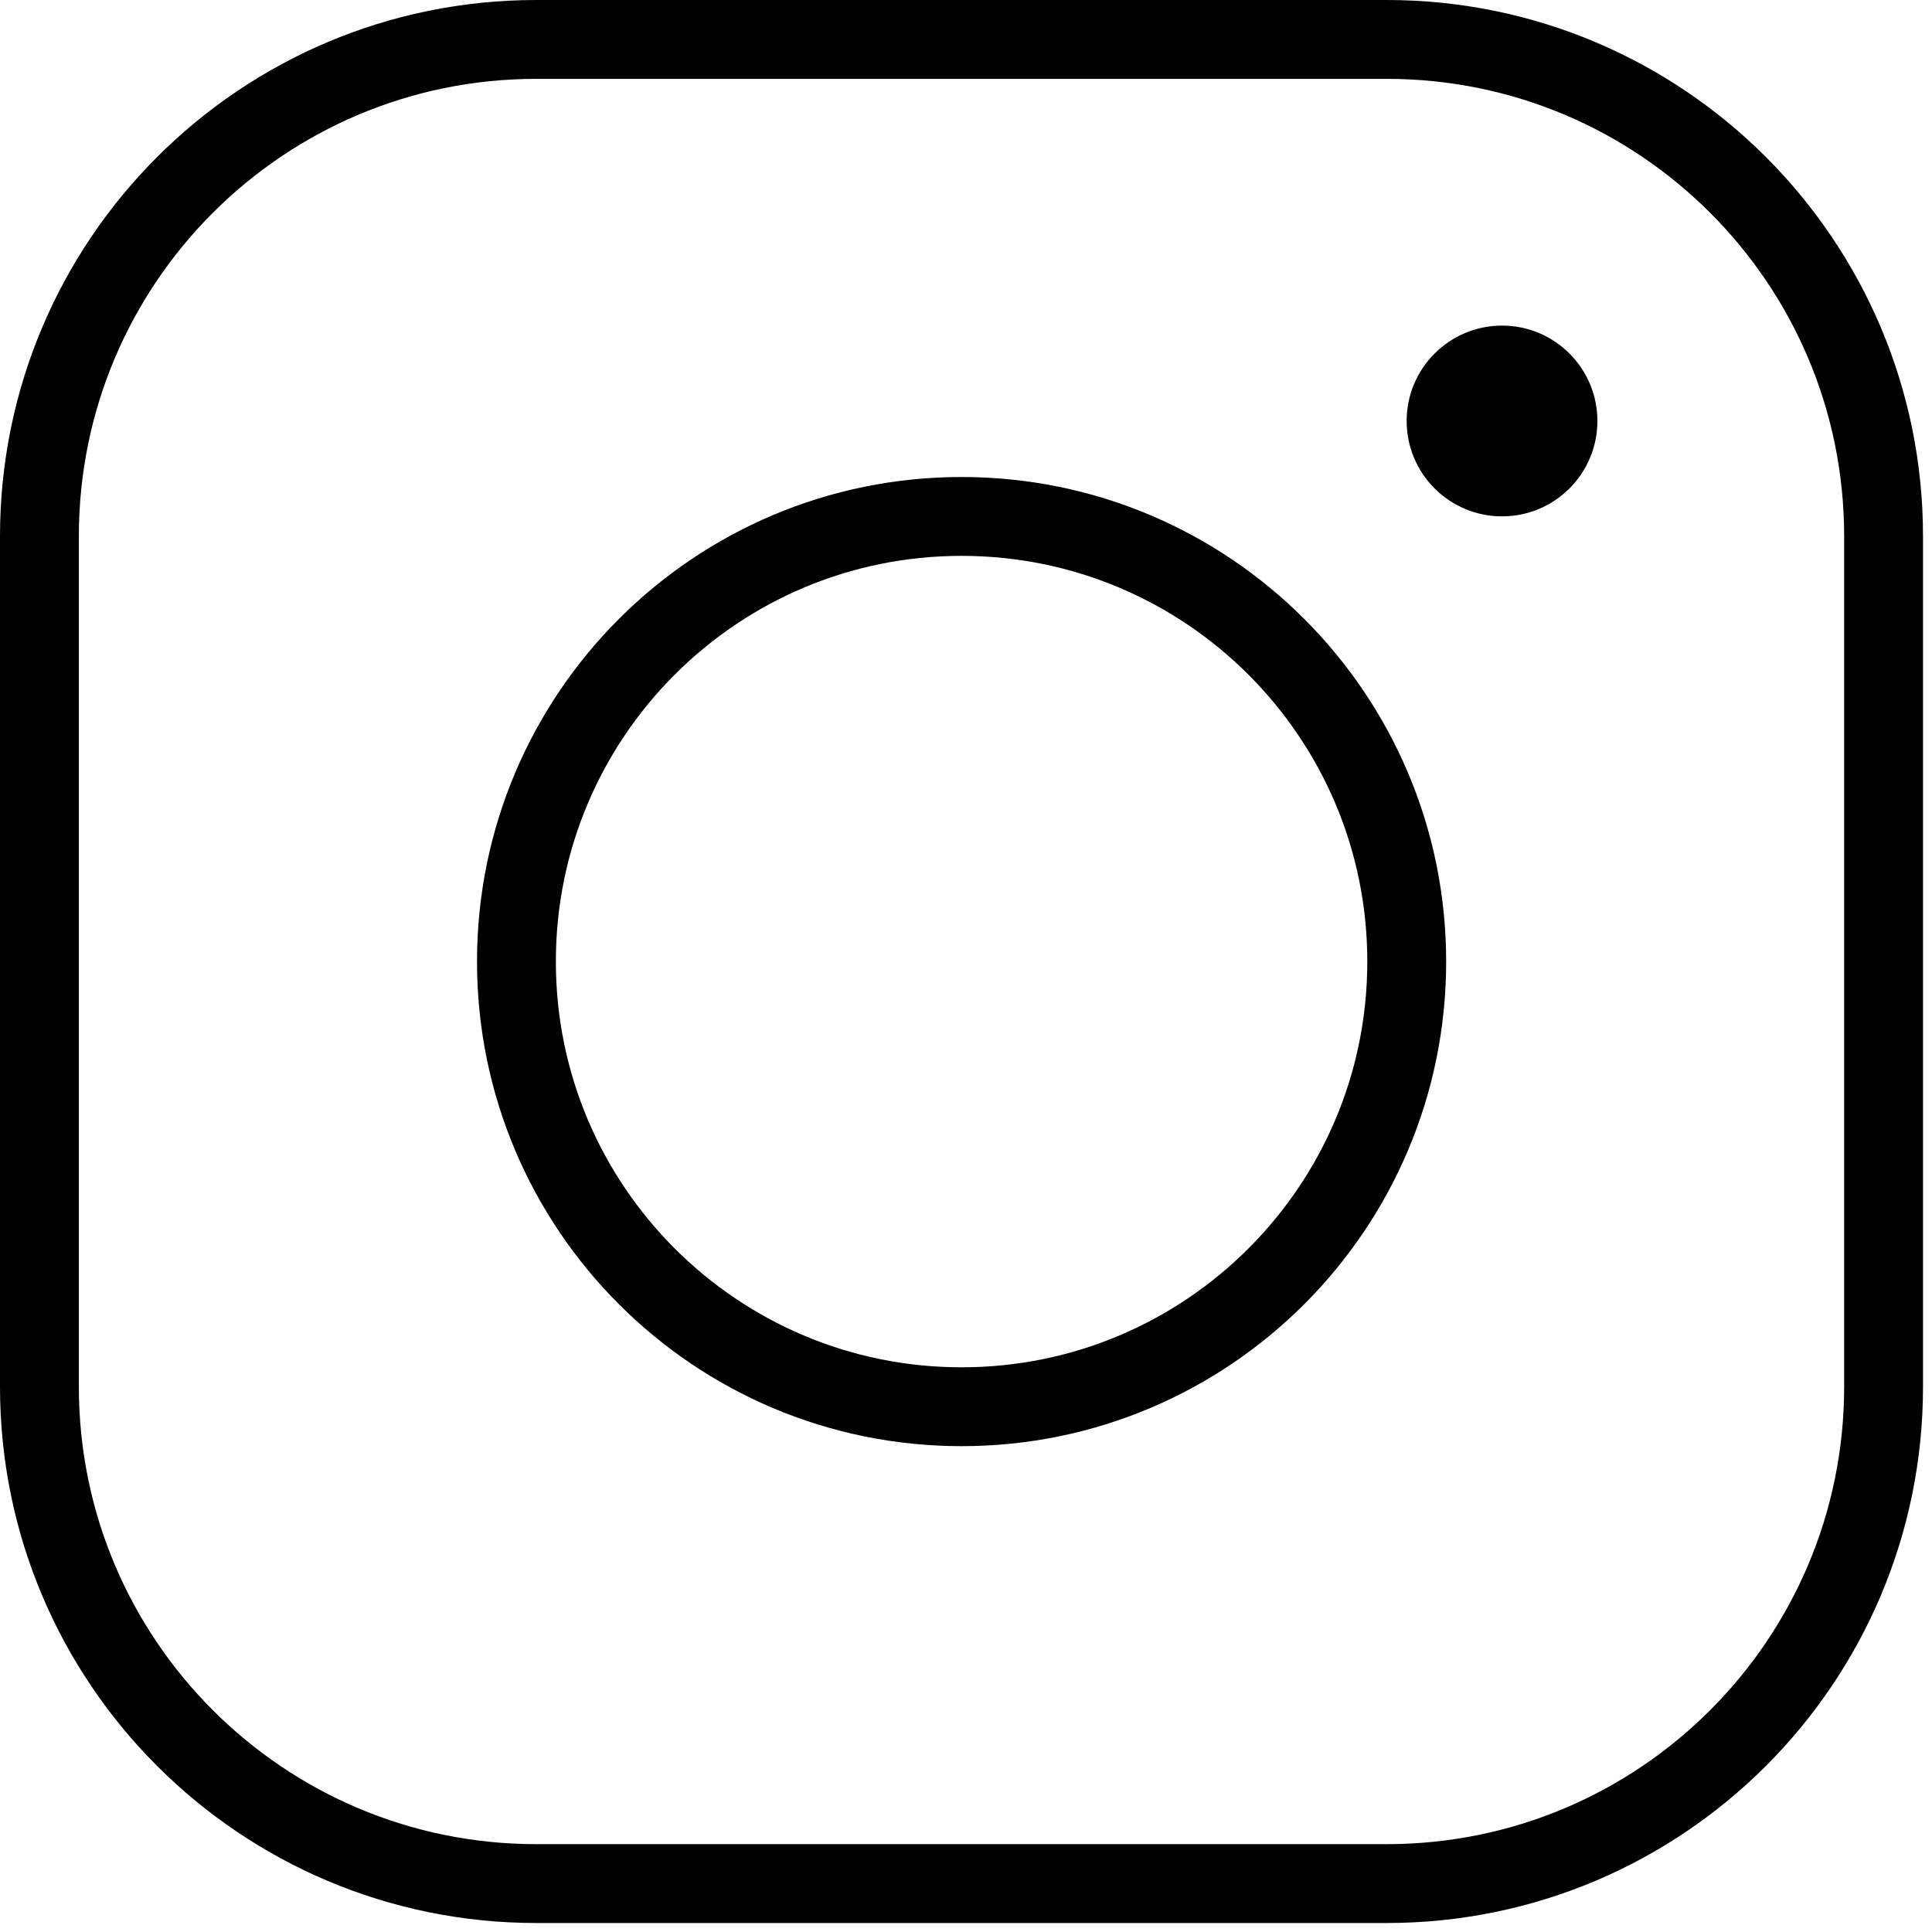
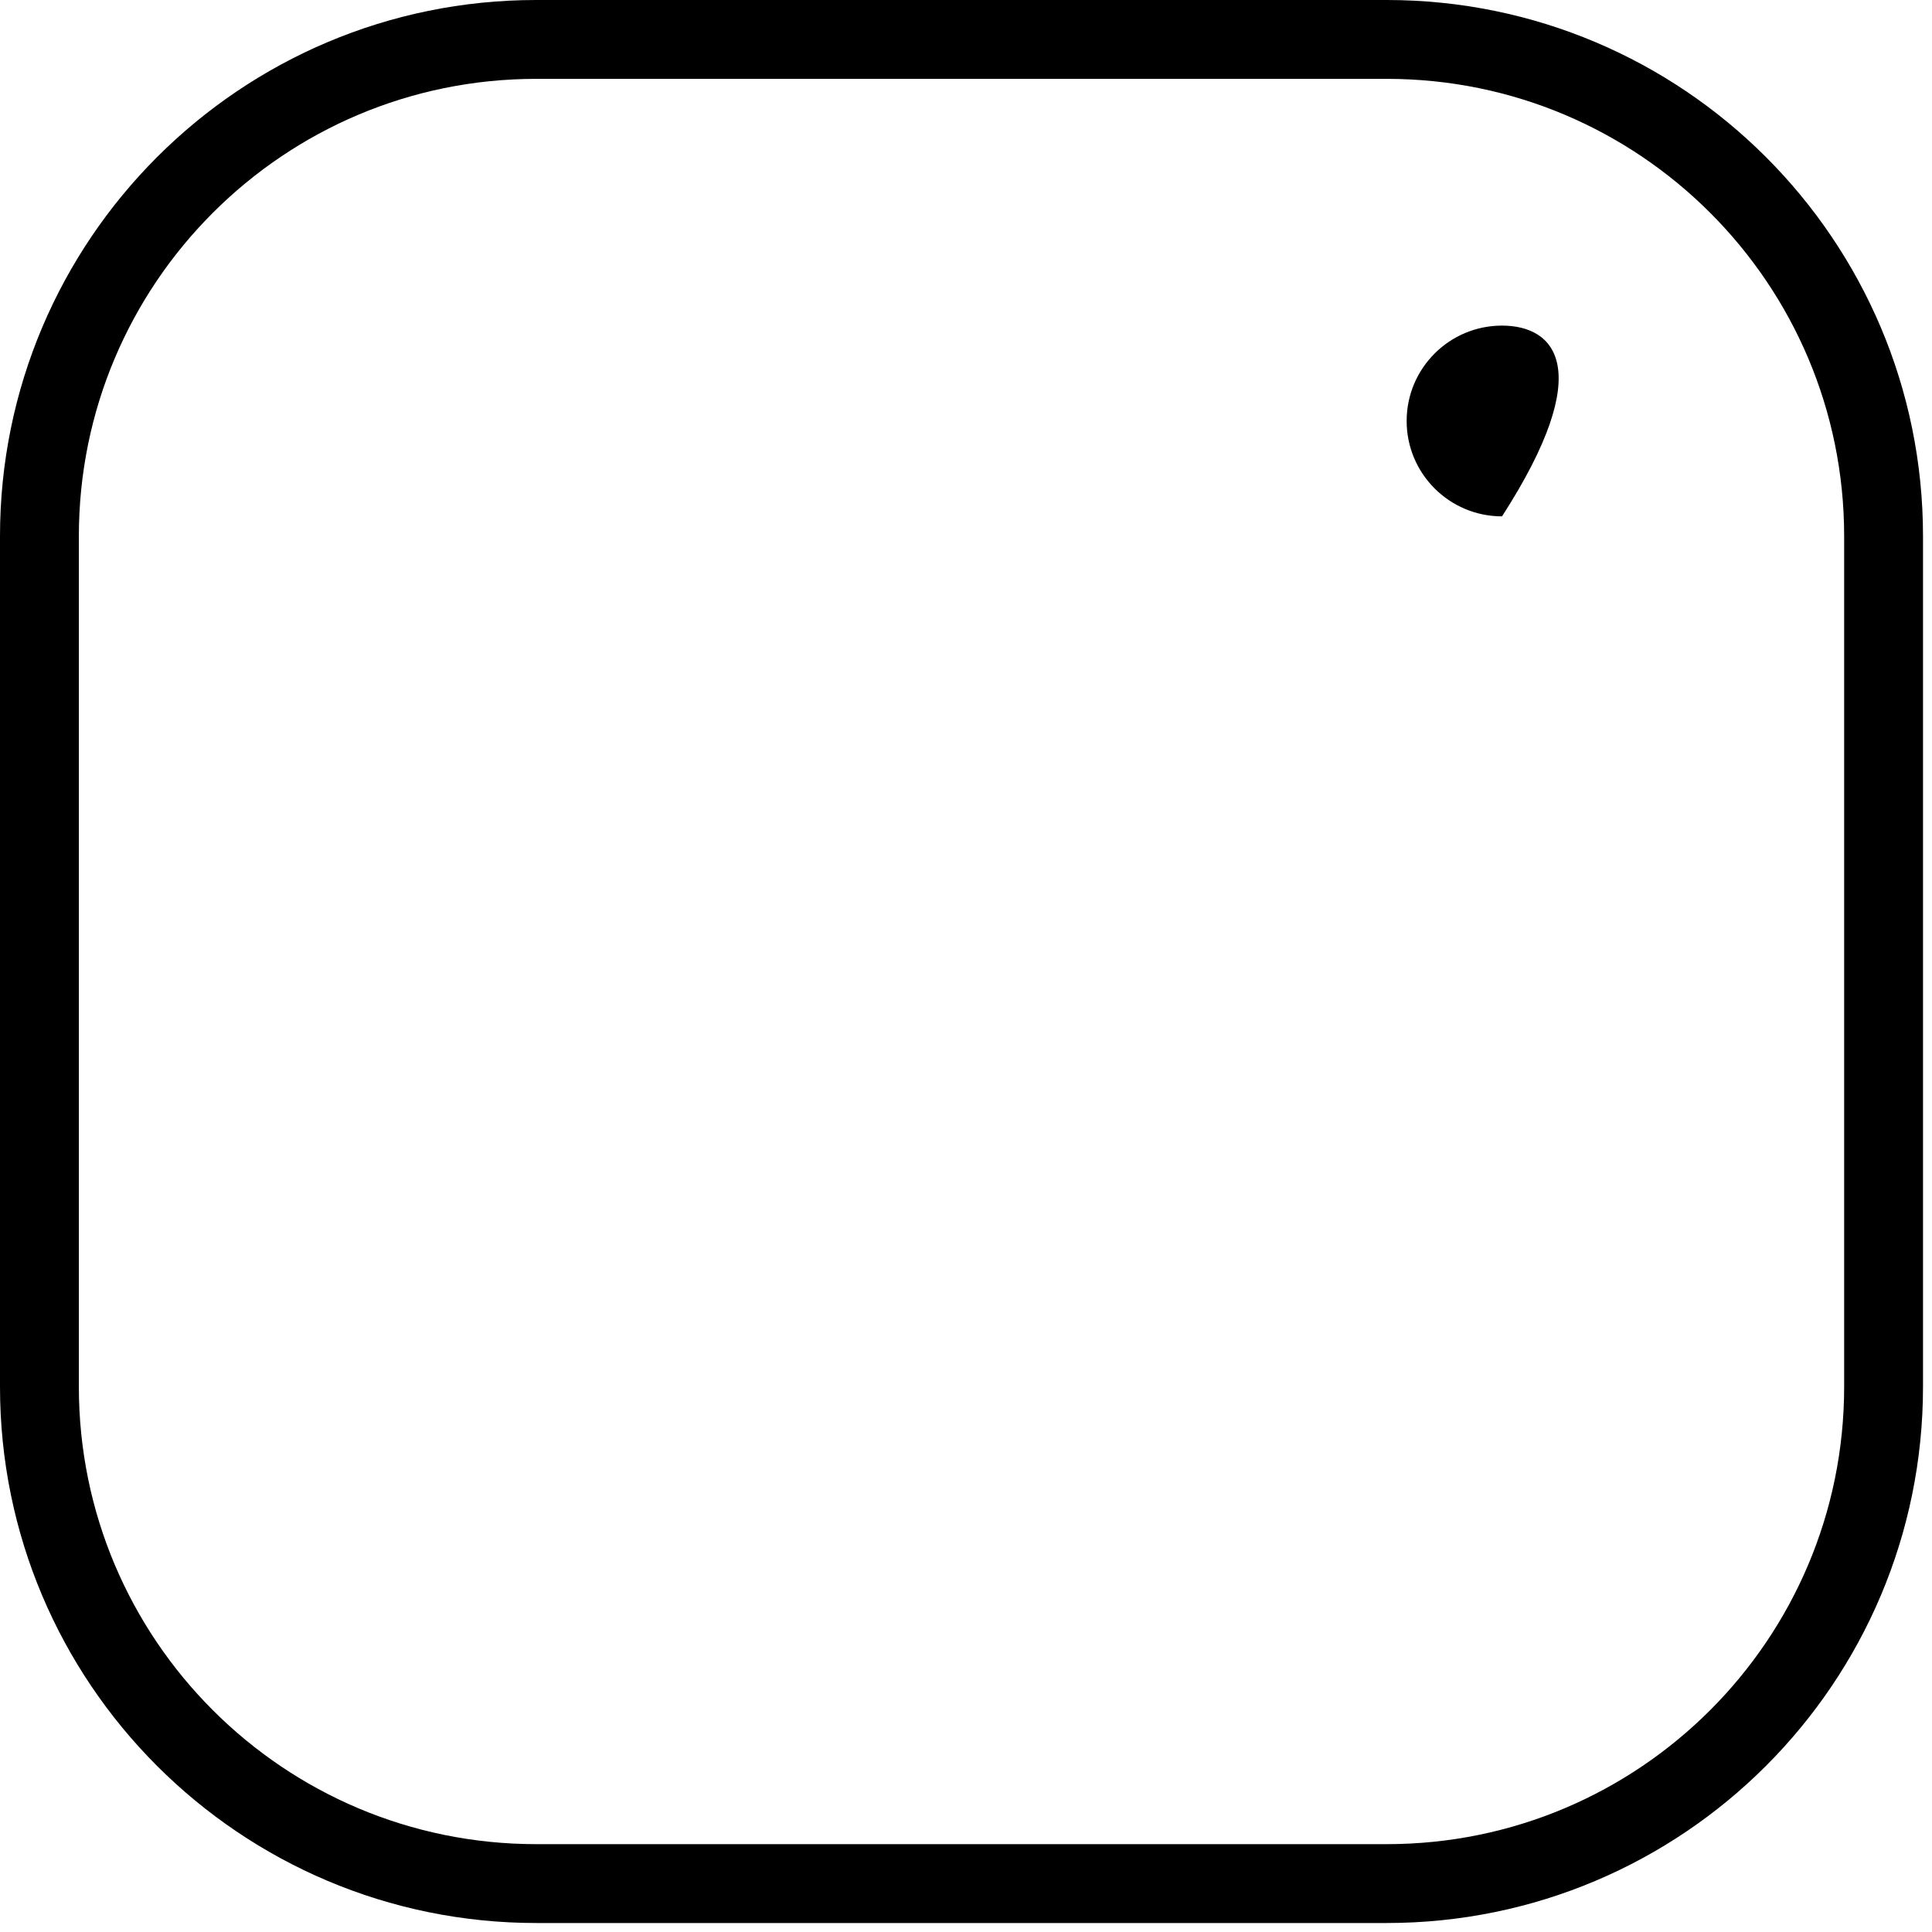
<svg xmlns="http://www.w3.org/2000/svg" width="49" height="49" viewBox="0 0 49 49" fill="none">
  <path d="M35.171 1H13.601C6.641 1 1 6.642 1 13.601V35.171C1 42.131 6.642 47.772 13.602 47.772H35.17C42.13 47.772 47.772 42.13 47.772 35.17V13.601C47.772 6.641 42.131 1 35.171 1Z" stroke="black" stroke-width="2" stroke-miterlimit="10" />
-   <path d="M24.388 35.678C30.623 35.678 35.678 30.623 35.678 24.388C35.678 18.152 30.623 13.098 24.388 13.098C18.152 13.098 13.098 18.152 13.098 24.388C13.098 30.623 18.152 35.678 24.388 35.678Z" stroke="black" stroke-width="2" stroke-miterlimit="10" />
-   <path d="M38.095 13.096C39.431 13.096 40.514 12.013 40.514 10.677C40.514 9.341 39.431 8.258 38.095 8.258C36.759 8.258 35.676 9.341 35.676 10.677C35.676 12.013 36.759 13.096 38.095 13.096Z" fill="black" />
+   <path d="M38.095 13.096C40.514 9.341 39.431 8.258 38.095 8.258C36.759 8.258 35.676 9.341 35.676 10.677C35.676 12.013 36.759 13.096 38.095 13.096Z" fill="black" />
</svg>